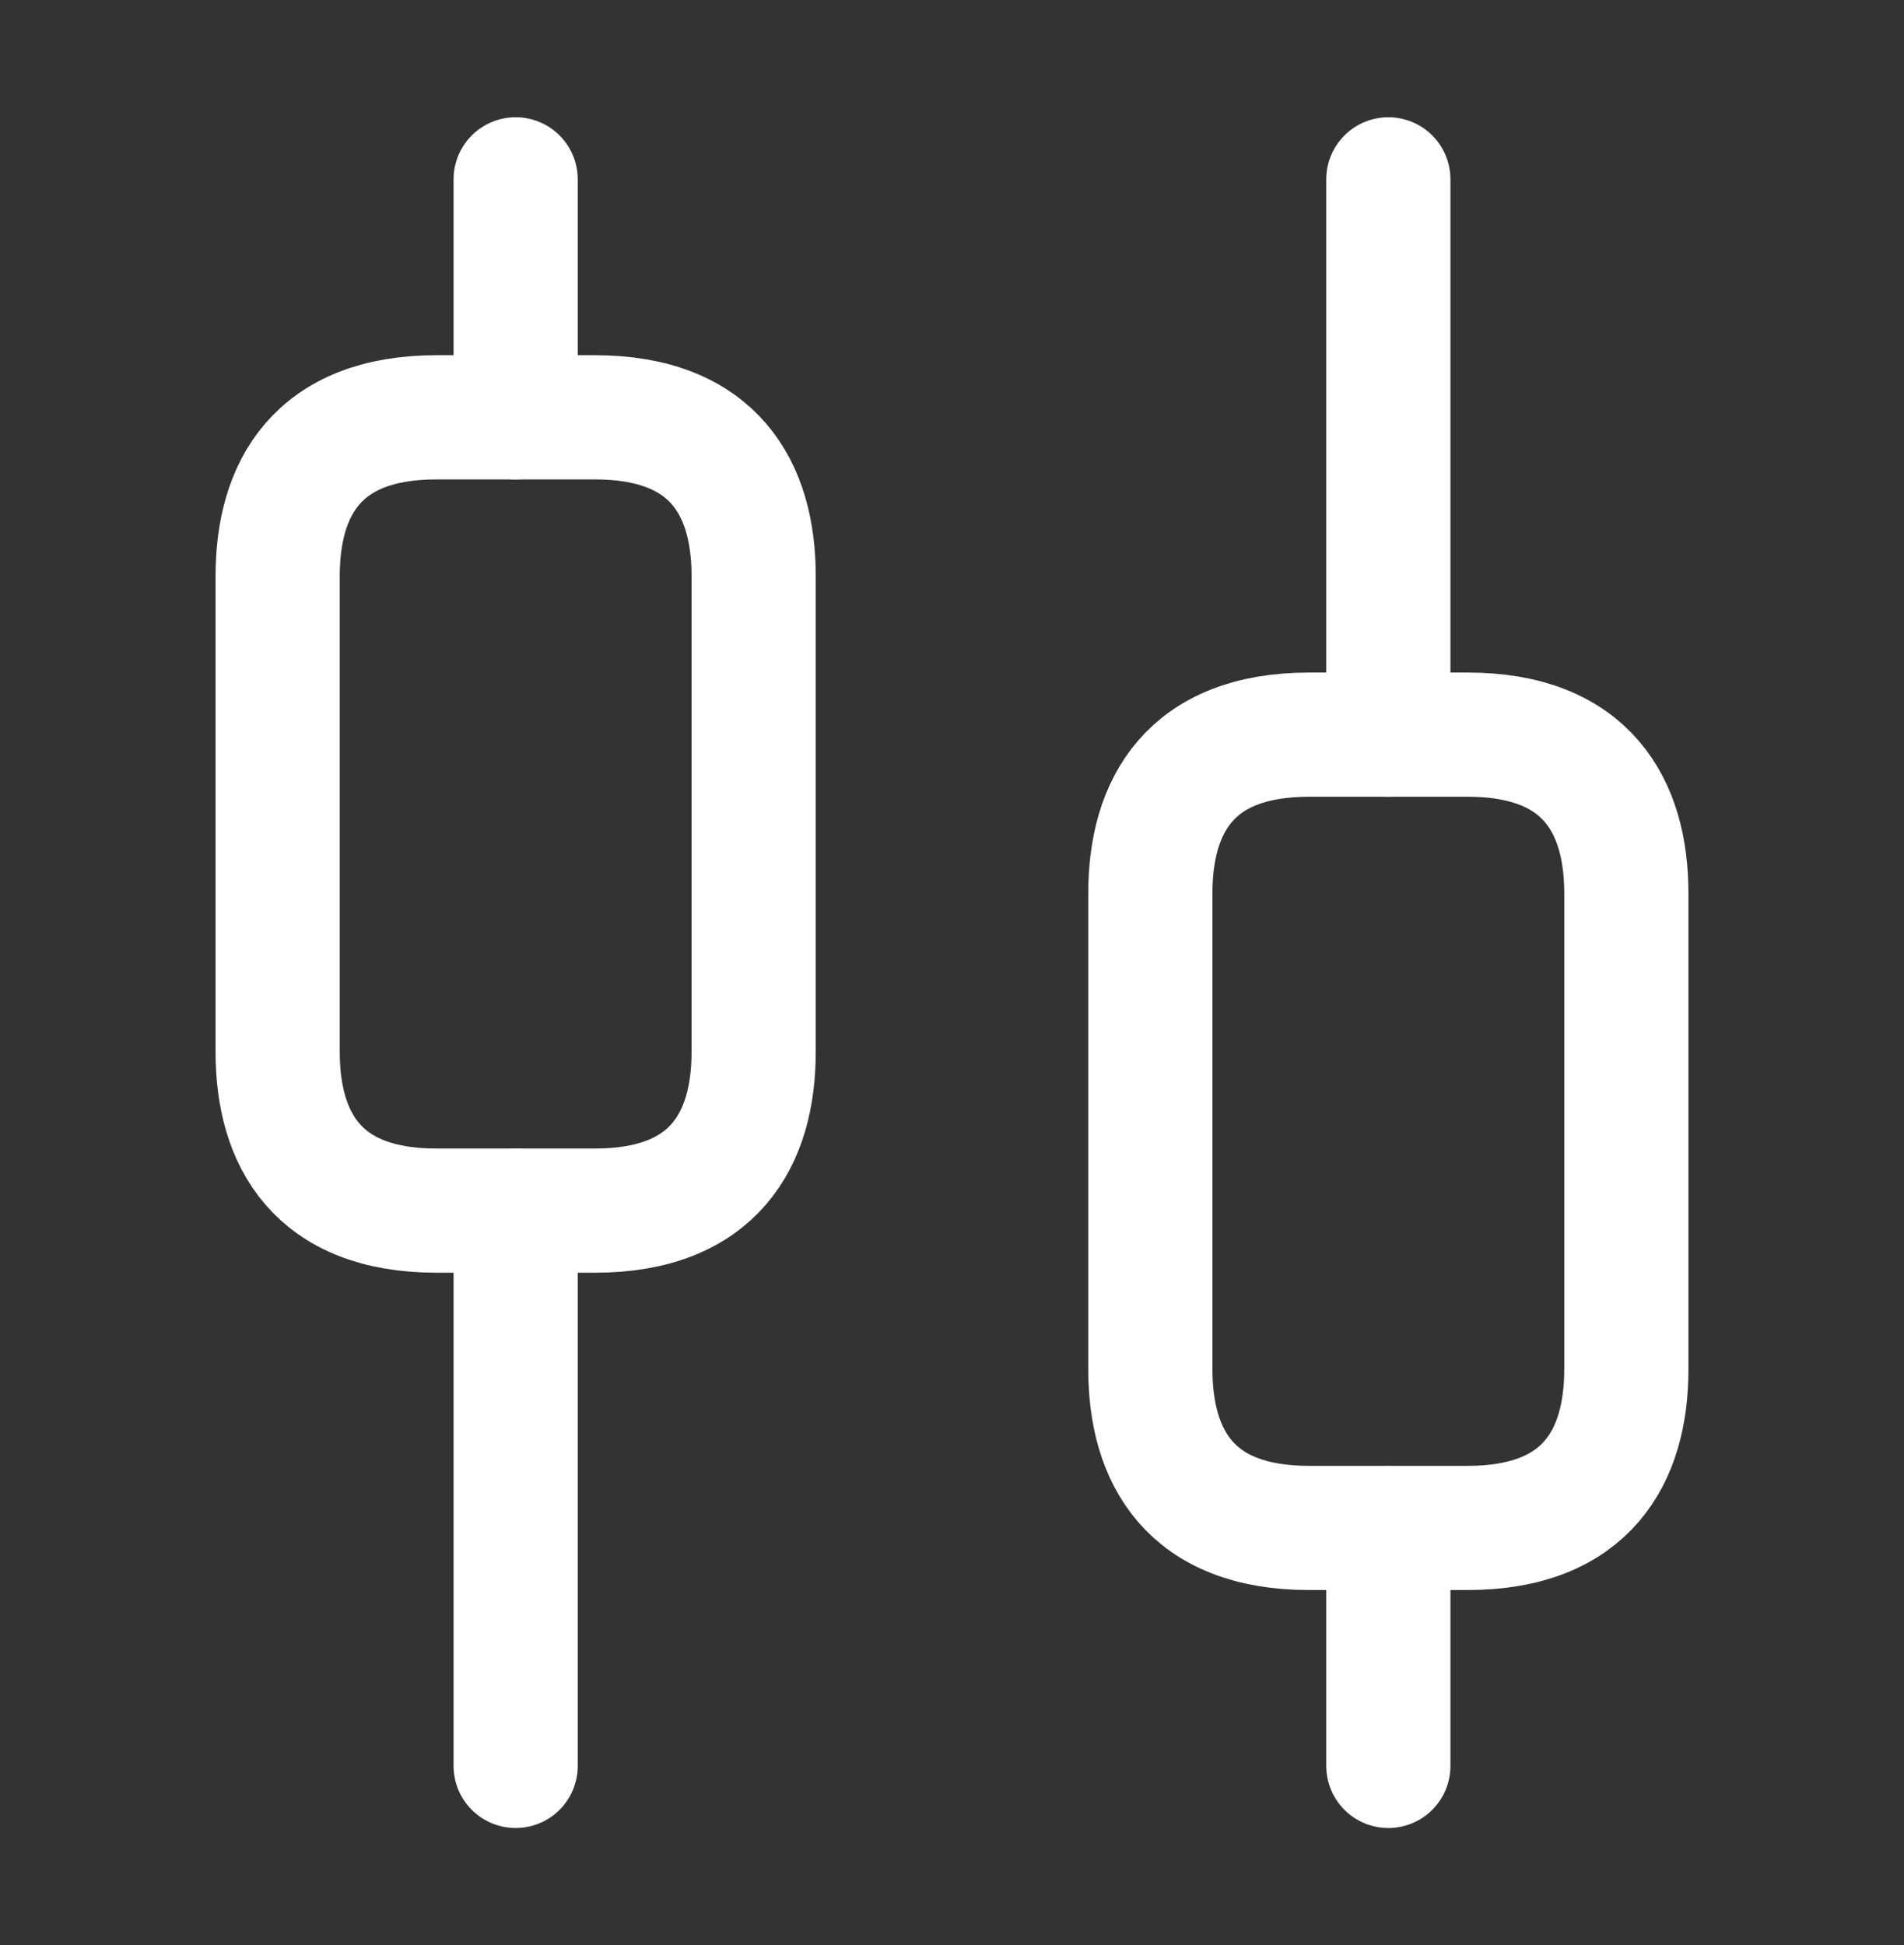
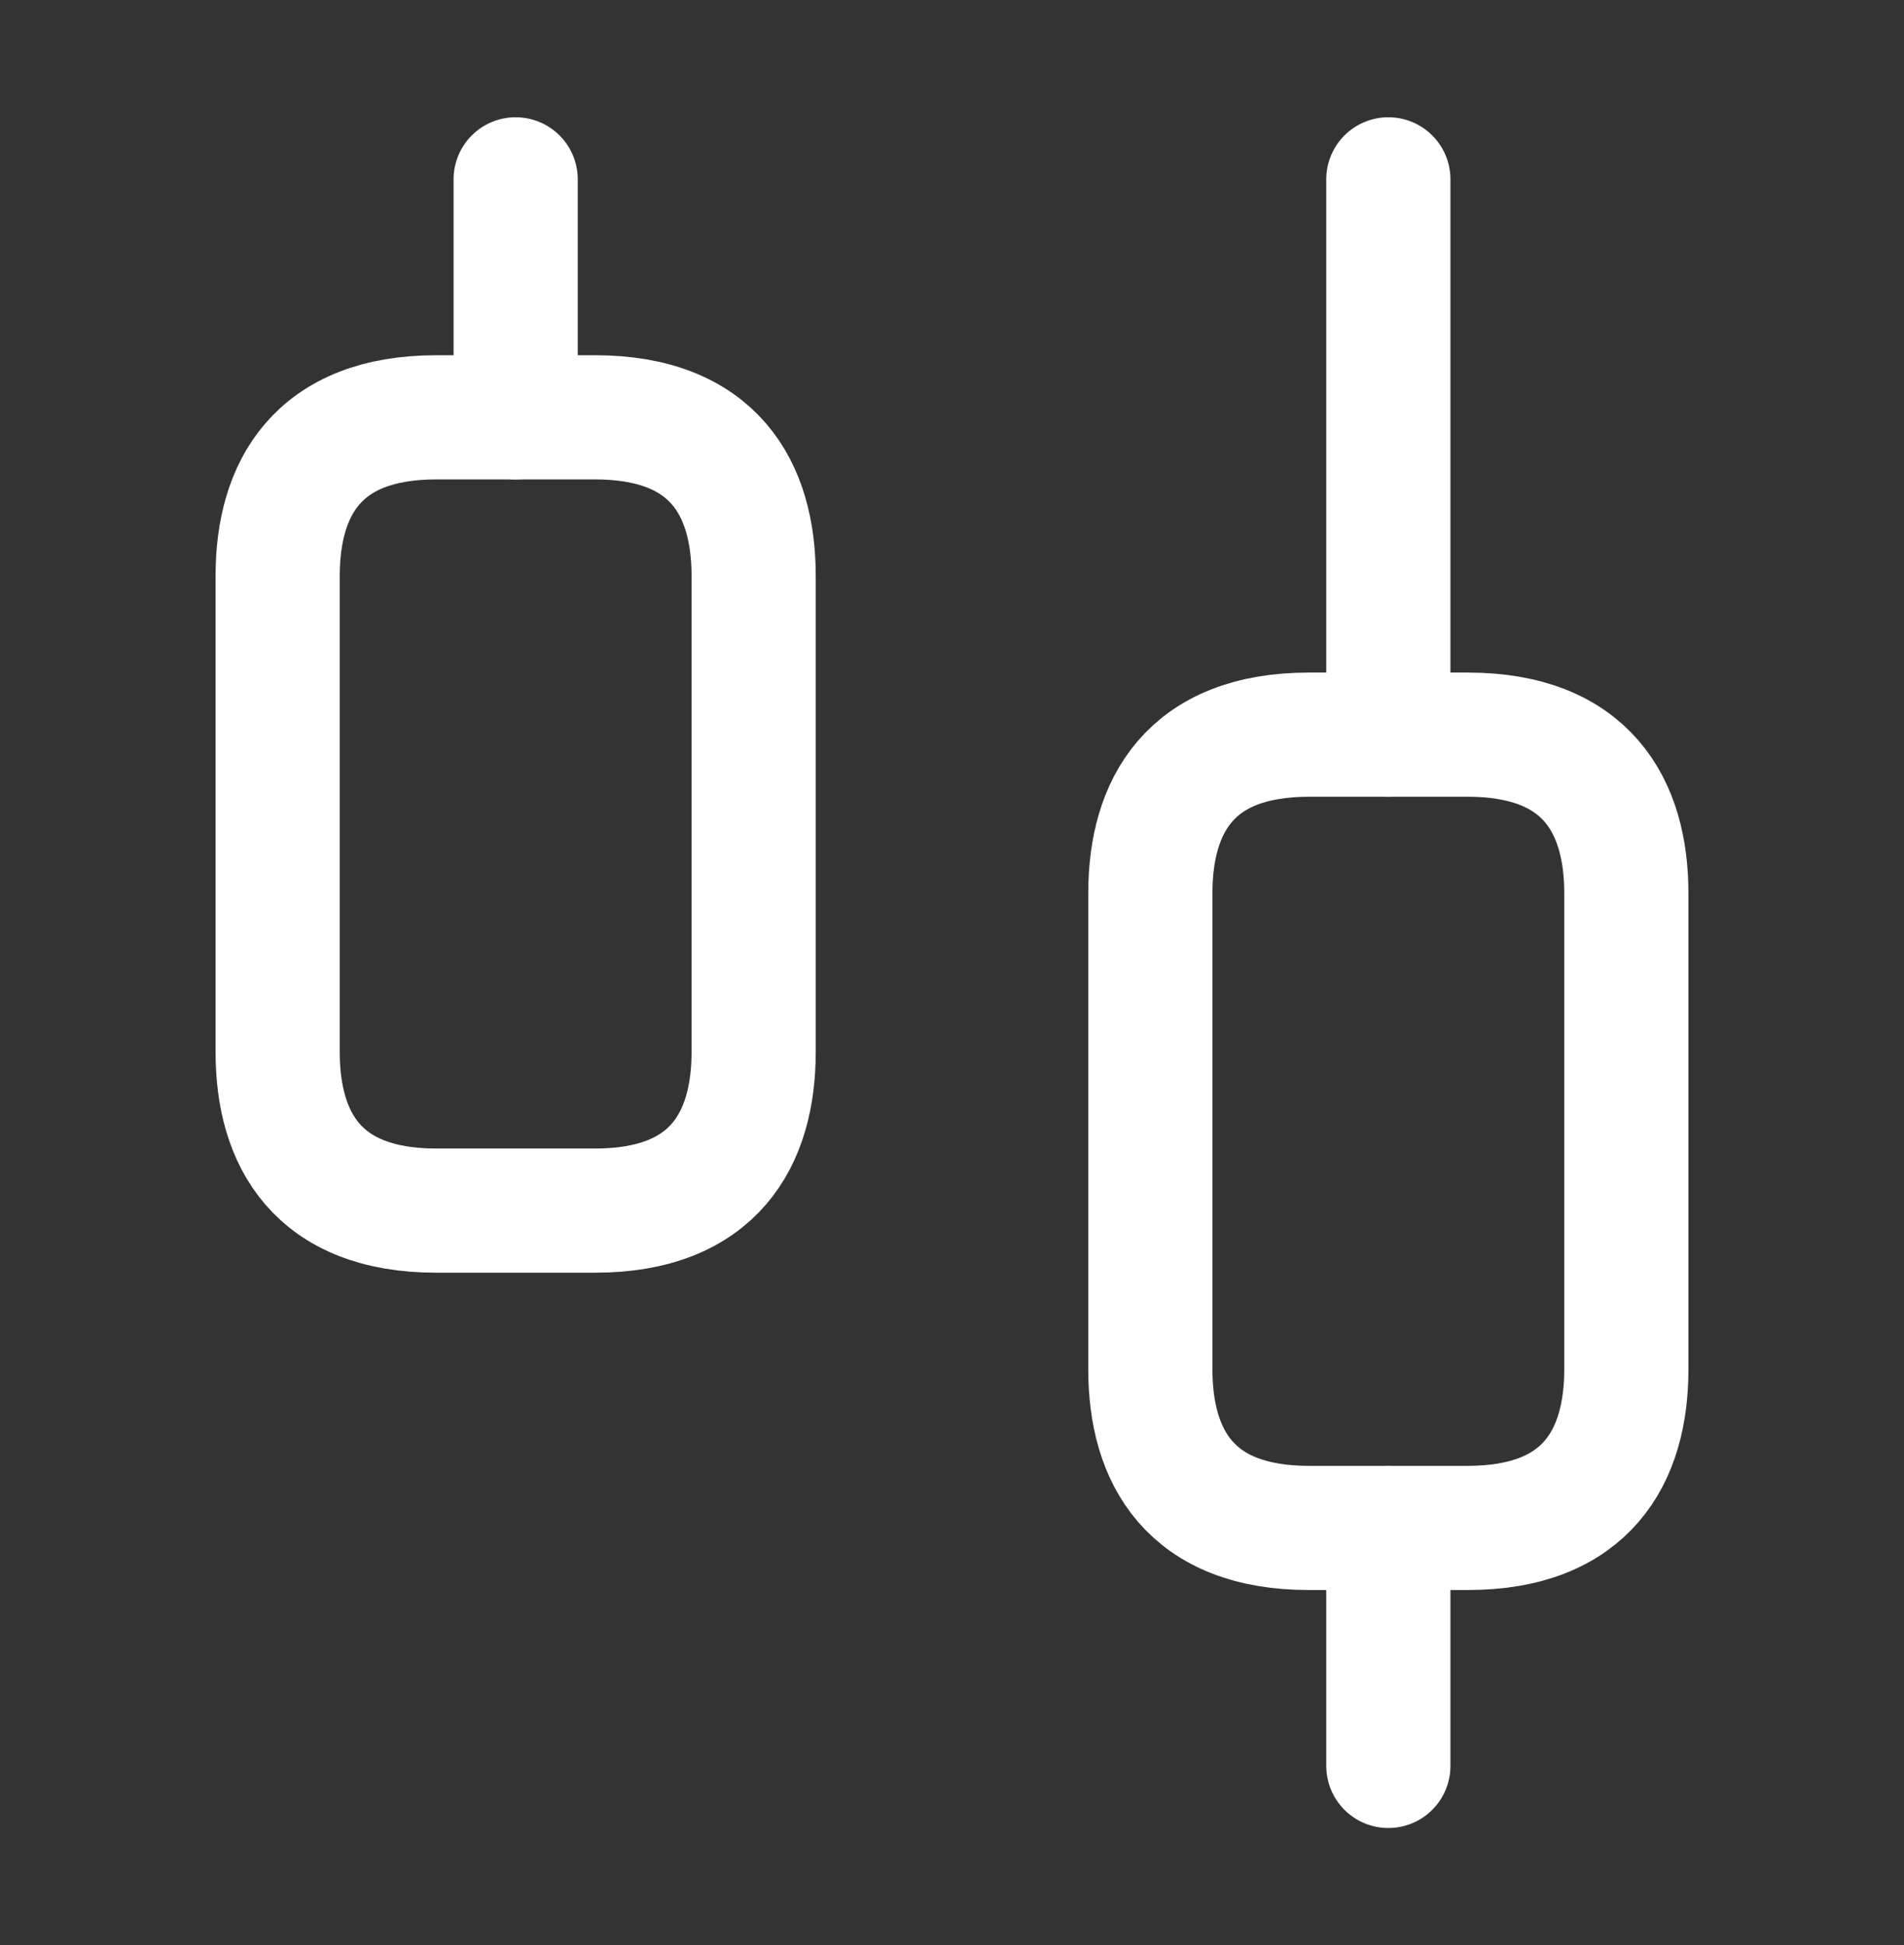
<svg xmlns="http://www.w3.org/2000/svg" width="46" height="47" viewBox="0 0 46 47" fill="none">
  <rect x="0" y="0" width="46" height="47" fill="#333333" stroke="none" />
-   <path d="M12.458 42.667V29.25" stroke="white" stroke-width="3" stroke-miterlimit="10" stroke-linecap="round" stroke-linejoin="round" />
  <path d="M12.458 10.083V4.333" stroke="white" stroke-width="3" stroke-miterlimit="10" stroke-linecap="round" stroke-linejoin="round" />
  <path d="M33.542 42.667V36.917" stroke="white" stroke-width="3" stroke-miterlimit="10" stroke-linecap="round" stroke-linejoin="round" />
  <path d="M33.542 17.75V4.333" stroke="white" stroke-width="3" stroke-miterlimit="10" stroke-linecap="round" stroke-linejoin="round" />
  <path d="M18.208 13.917V25.417C18.208 27.525 17.25 29.25 14.375 29.25H10.542C7.667 29.25 6.708 27.525 6.708 25.417V13.917C6.708 11.808 7.667 10.083 10.542 10.083H14.375C17.25 10.083 18.208 11.808 18.208 13.917Z" stroke="white" stroke-width="3" stroke-miterlimit="10" stroke-linecap="round" stroke-linejoin="round" />
  <path d="M39.292 21.583V33.083C39.292 35.192 38.333 36.917 35.458 36.917H31.625C28.75 36.917 27.792 35.192 27.792 33.083V21.583C27.792 19.475 28.75 17.75 31.625 17.75H35.458C38.333 17.75 39.292 19.475 39.292 21.583Z" stroke="white" stroke-width="3" stroke-miterlimit="10" stroke-linecap="round" stroke-linejoin="round" />
</svg>